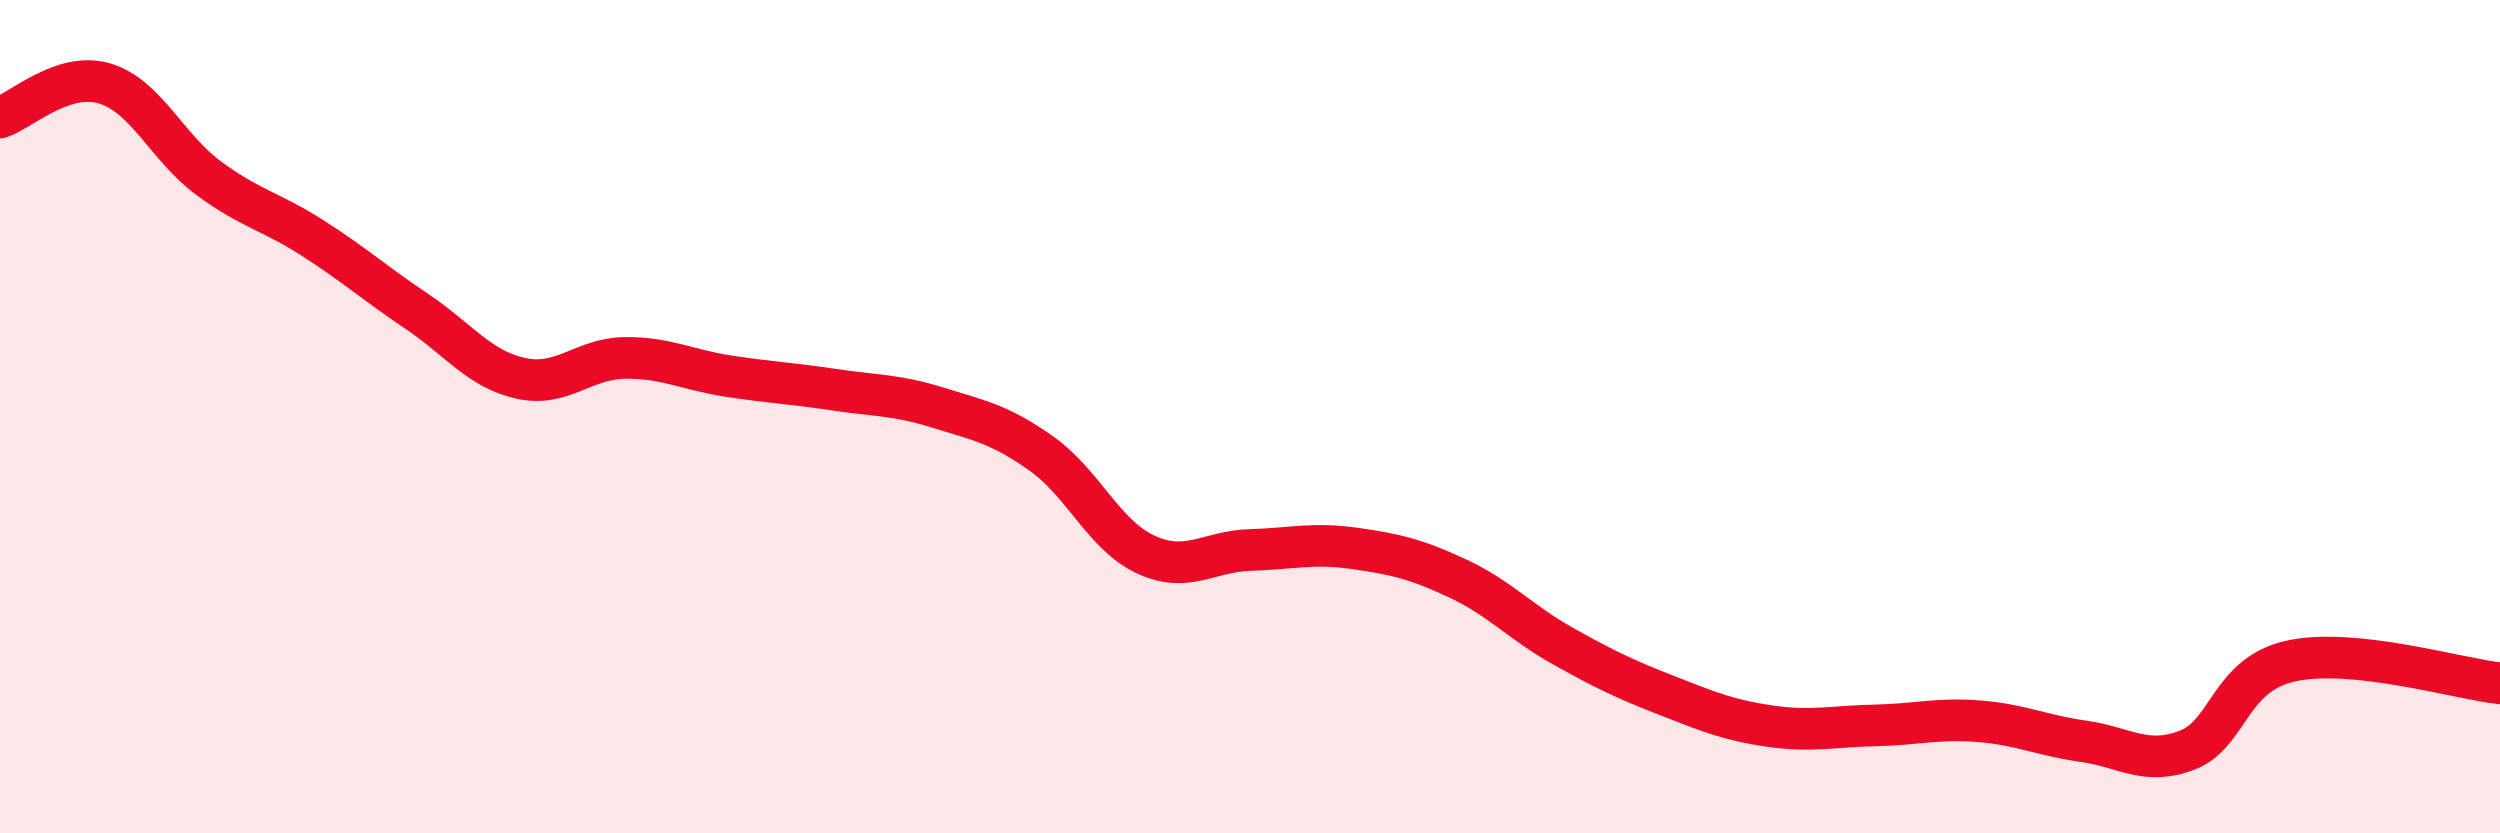
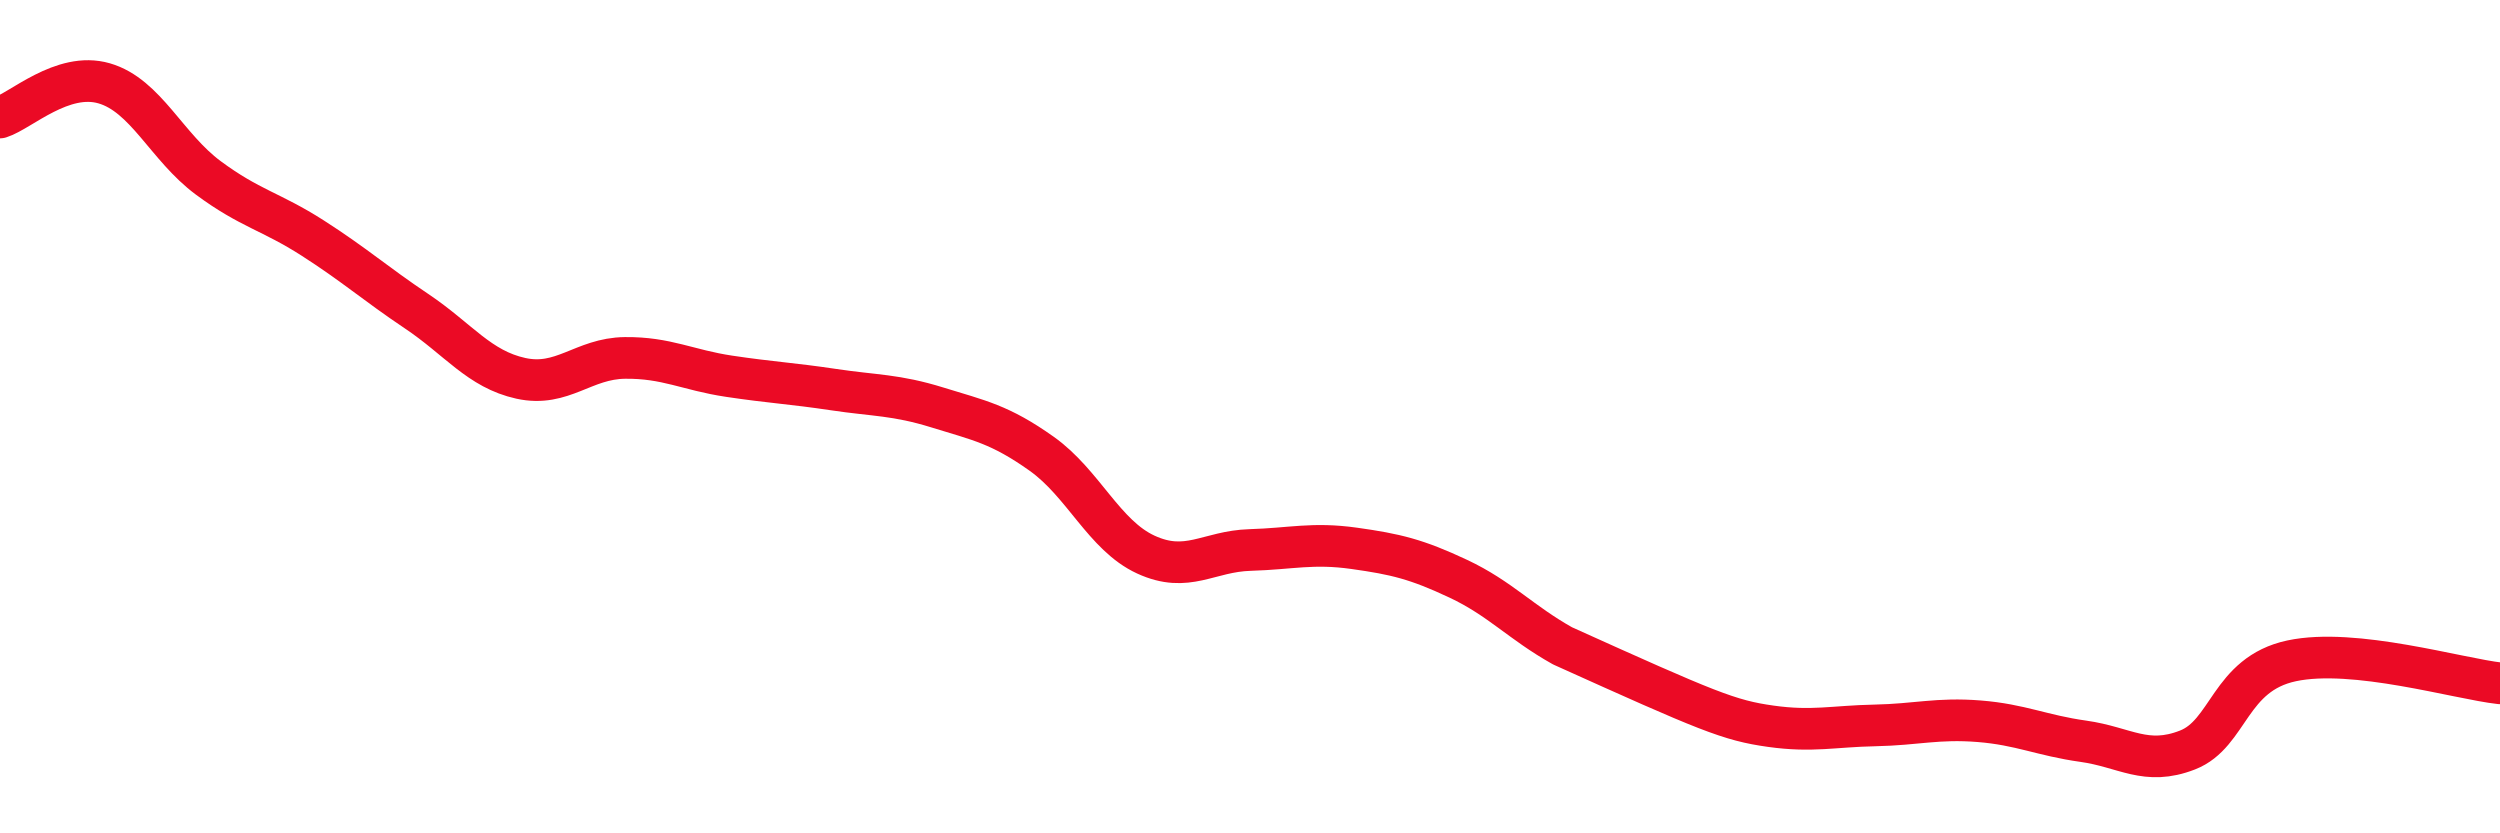
<svg xmlns="http://www.w3.org/2000/svg" width="60" height="20" viewBox="0 0 60 20">
-   <path d="M 0,2.82 C 0.5,2.66 1.5,1.71 2.5,2 C 3.5,2.29 4,3.53 5,4.27 C 6,5.01 6.5,5.07 7.5,5.71 C 8.5,6.35 9,6.8 10,7.47 C 11,8.14 11.5,8.86 12.5,9.08 C 13.5,9.3 14,8.6 15,8.59 C 16,8.58 16.5,8.88 17.5,9.03 C 18.5,9.18 19,9.2 20,9.35 C 21,9.5 21.5,9.47 22.5,9.78 C 23.5,10.09 24,10.18 25,10.89 C 26,11.6 26.5,12.85 27.5,13.31 C 28.5,13.77 29,13.23 30,13.2 C 31,13.17 31.5,13.02 32.5,13.16 C 33.5,13.3 34,13.42 35,13.89 C 36,14.36 36.5,14.94 37.5,15.5 C 38.5,16.06 39,16.3 40,16.69 C 41,17.08 41.5,17.29 42.5,17.43 C 43.5,17.57 44,17.43 45,17.41 C 46,17.39 46.5,17.23 47.5,17.31 C 48.5,17.39 49,17.65 50,17.79 C 51,17.93 51.5,18.39 52.5,18 C 53.5,17.61 53.5,16.18 55,15.86 C 56.5,15.54 59,16.29 60,16.4L60 20L0 20Z" fill="#EB0A25" opacity="0.1" stroke-linecap="round" stroke-linejoin="round" />
-   <path d="M 0,2.82 C 0.5,2.66 1.5,1.71 2.5,2 C 3.5,2.29 4,3.53 5,4.27 C 6,5.01 6.5,5.07 7.5,5.71 C 8.5,6.35 9,6.8 10,7.47 C 11,8.14 11.5,8.86 12.5,9.08 C 13.5,9.3 14,8.6 15,8.59 C 16,8.58 16.5,8.88 17.5,9.03 C 18.5,9.18 19,9.2 20,9.35 C 21,9.5 21.5,9.47 22.5,9.78 C 23.5,10.09 24,10.18 25,10.89 C 26,11.6 26.5,12.85 27.5,13.31 C 28.5,13.77 29,13.23 30,13.2 C 31,13.17 31.5,13.02 32.5,13.16 C 33.5,13.3 34,13.42 35,13.89 C 36,14.36 36.5,14.94 37.5,15.5 C 38.5,16.06 39,16.3 40,16.69 C 41,17.08 41.5,17.29 42.5,17.43 C 43.5,17.57 44,17.43 45,17.41 C 46,17.39 46.5,17.23 47.5,17.31 C 48.5,17.39 49,17.65 50,17.79 C 51,17.93 51.5,18.39 52.5,18 C 53.5,17.61 53.5,16.18 55,15.86 C 56.5,15.54 59,16.29 60,16.4" stroke="#EB0A25" stroke-width="1" fill="none" stroke-linecap="round" stroke-linejoin="round" />
+   <path d="M 0,2.82 C 0.5,2.66 1.5,1.71 2.5,2 C 3.5,2.29 4,3.53 5,4.27 C 6,5.01 6.5,5.07 7.5,5.71 C 8.5,6.35 9,6.8 10,7.47 C 11,8.14 11.5,8.86 12.5,9.08 C 13.5,9.3 14,8.6 15,8.59 C 16,8.58 16.5,8.88 17.5,9.03 C 18.5,9.18 19,9.2 20,9.35 C 21,9.5 21.5,9.47 22.5,9.78 C 23.5,10.09 24,10.18 25,10.89 C 26,11.6 26.5,12.85 27.5,13.31 C 28.5,13.77 29,13.23 30,13.2 C 31,13.17 31.5,13.02 32.5,13.16 C 33.5,13.3 34,13.42 35,13.89 C 36,14.36 36.5,14.94 37.5,15.5 C 41,17.08 41.5,17.29 42.5,17.43 C 43.5,17.57 44,17.43 45,17.41 C 46,17.39 46.5,17.23 47.5,17.31 C 48.5,17.39 49,17.65 50,17.79 C 51,17.93 51.5,18.39 52.5,18 C 53.5,17.61 53.5,16.18 55,15.86 C 56.5,15.54 59,16.29 60,16.4" stroke="#EB0A25" stroke-width="1" fill="none" stroke-linecap="round" stroke-linejoin="round" />
</svg>